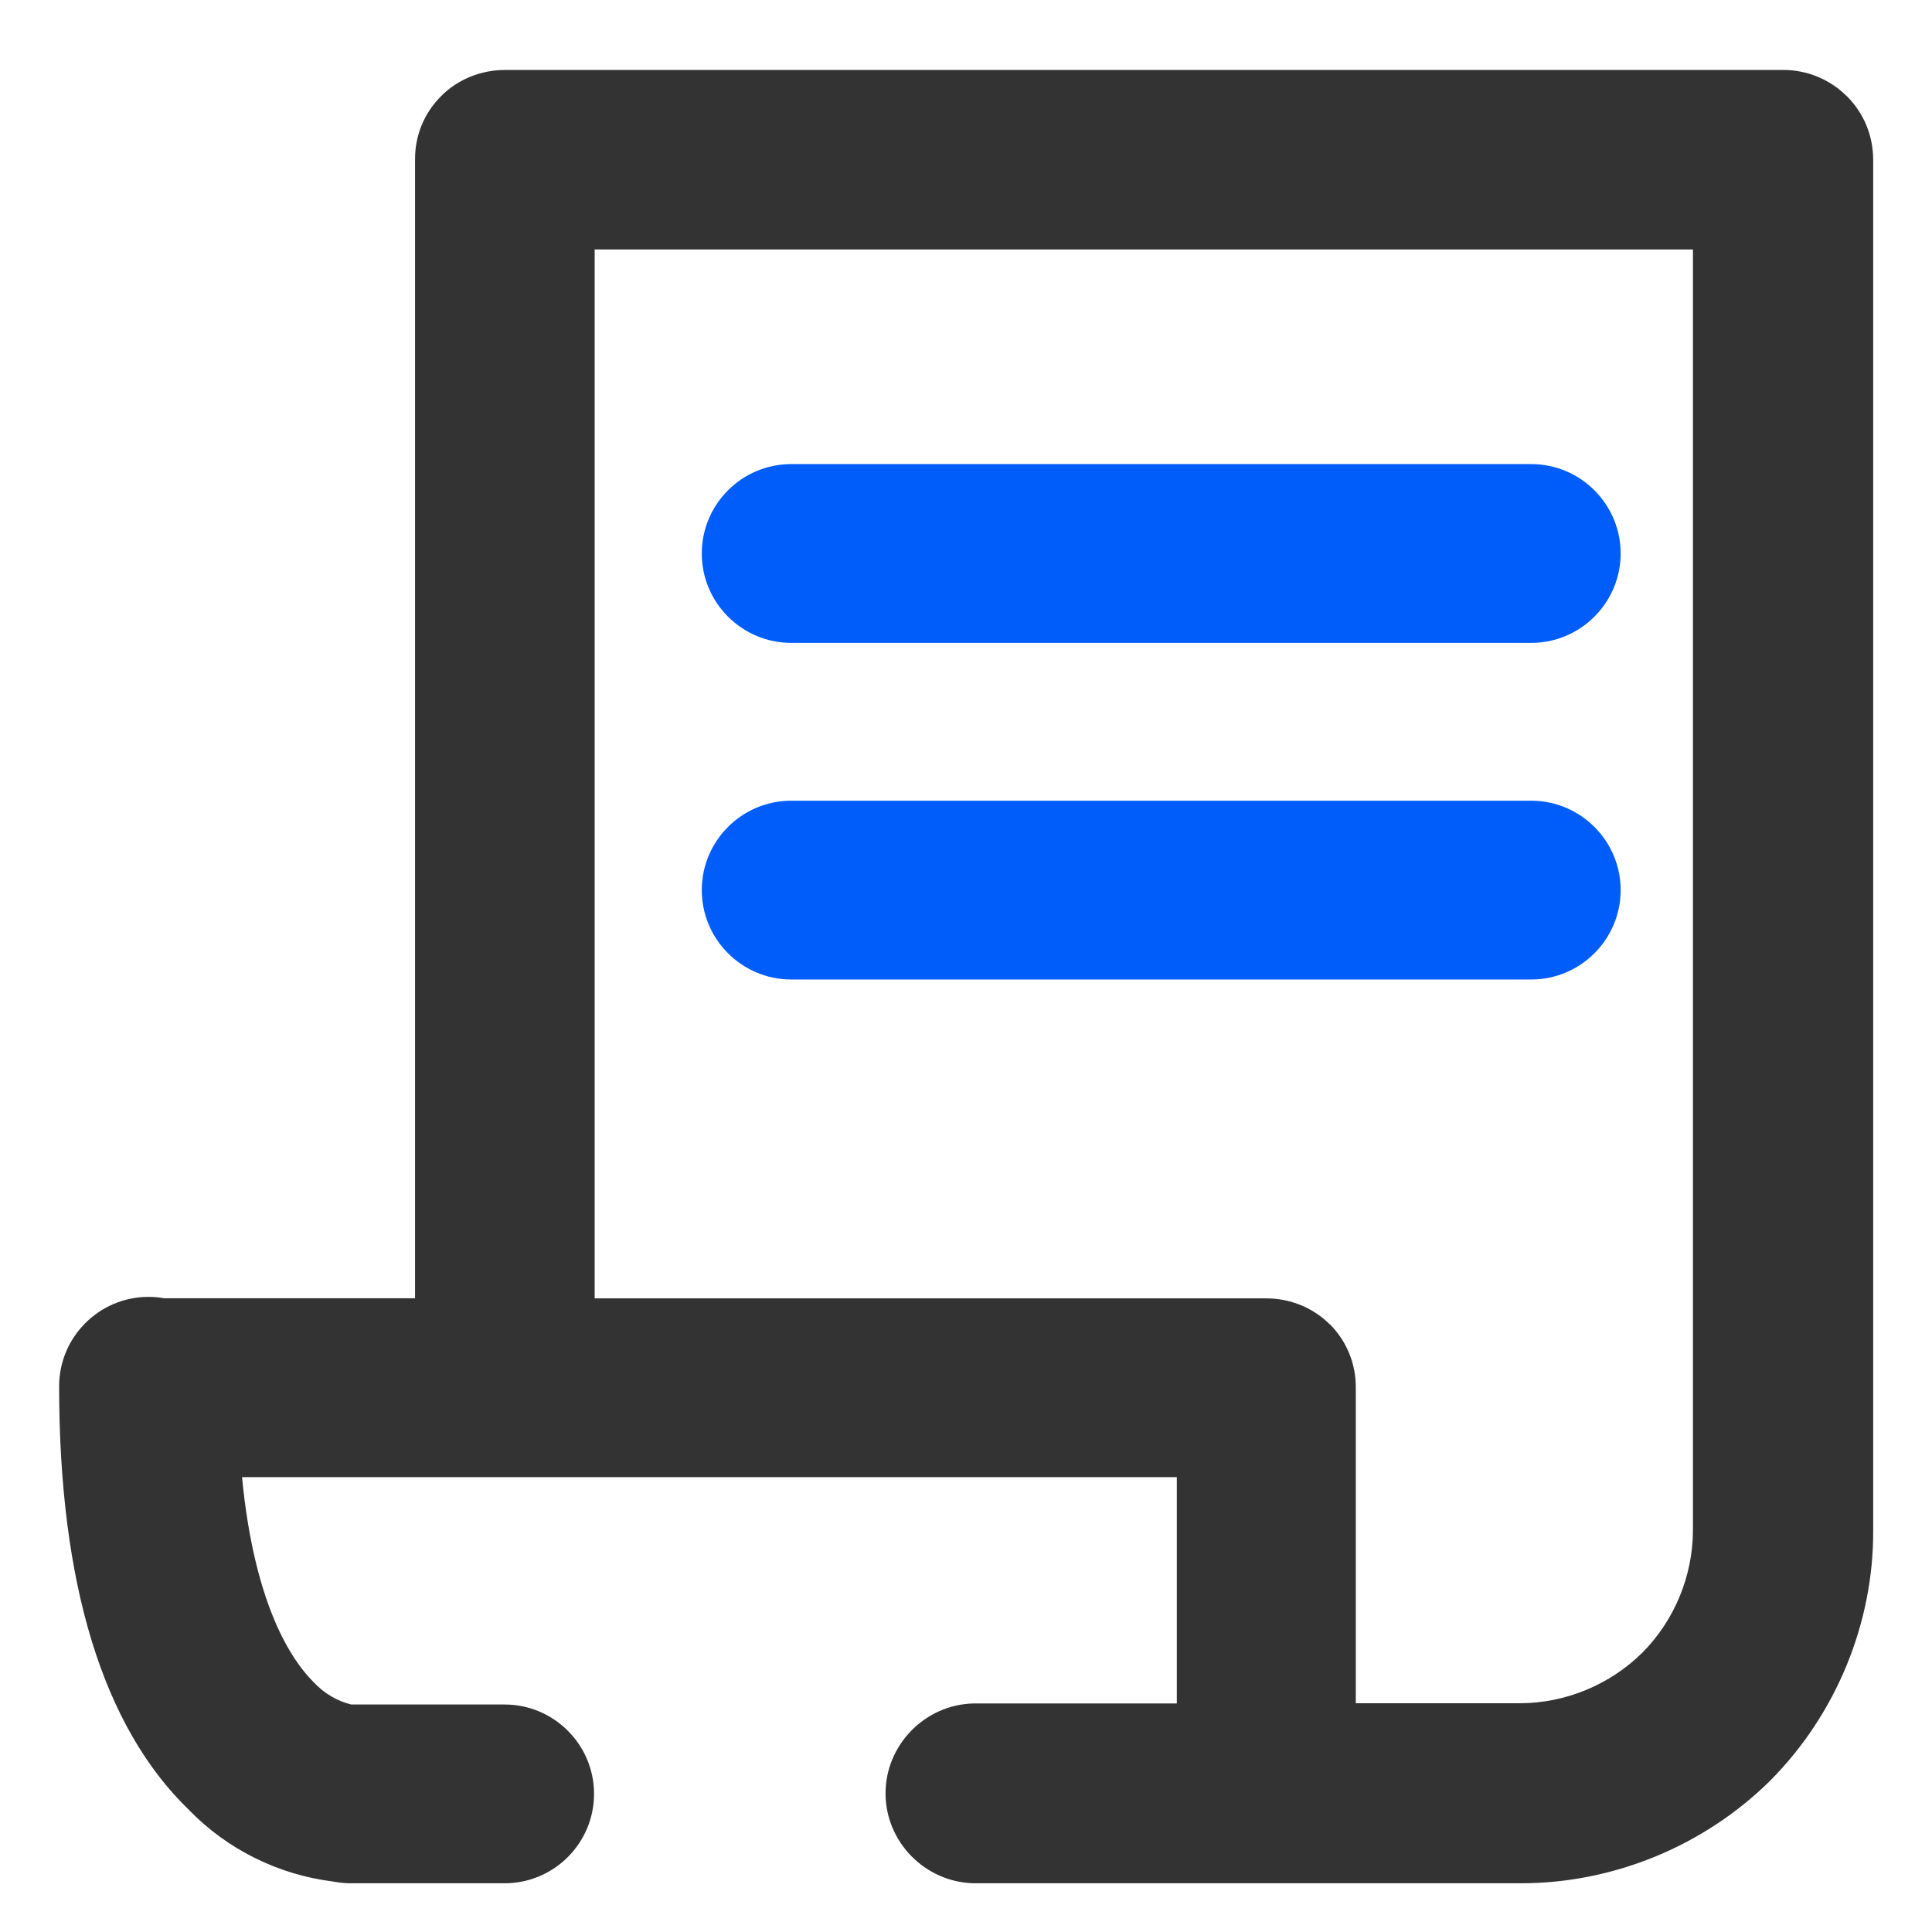
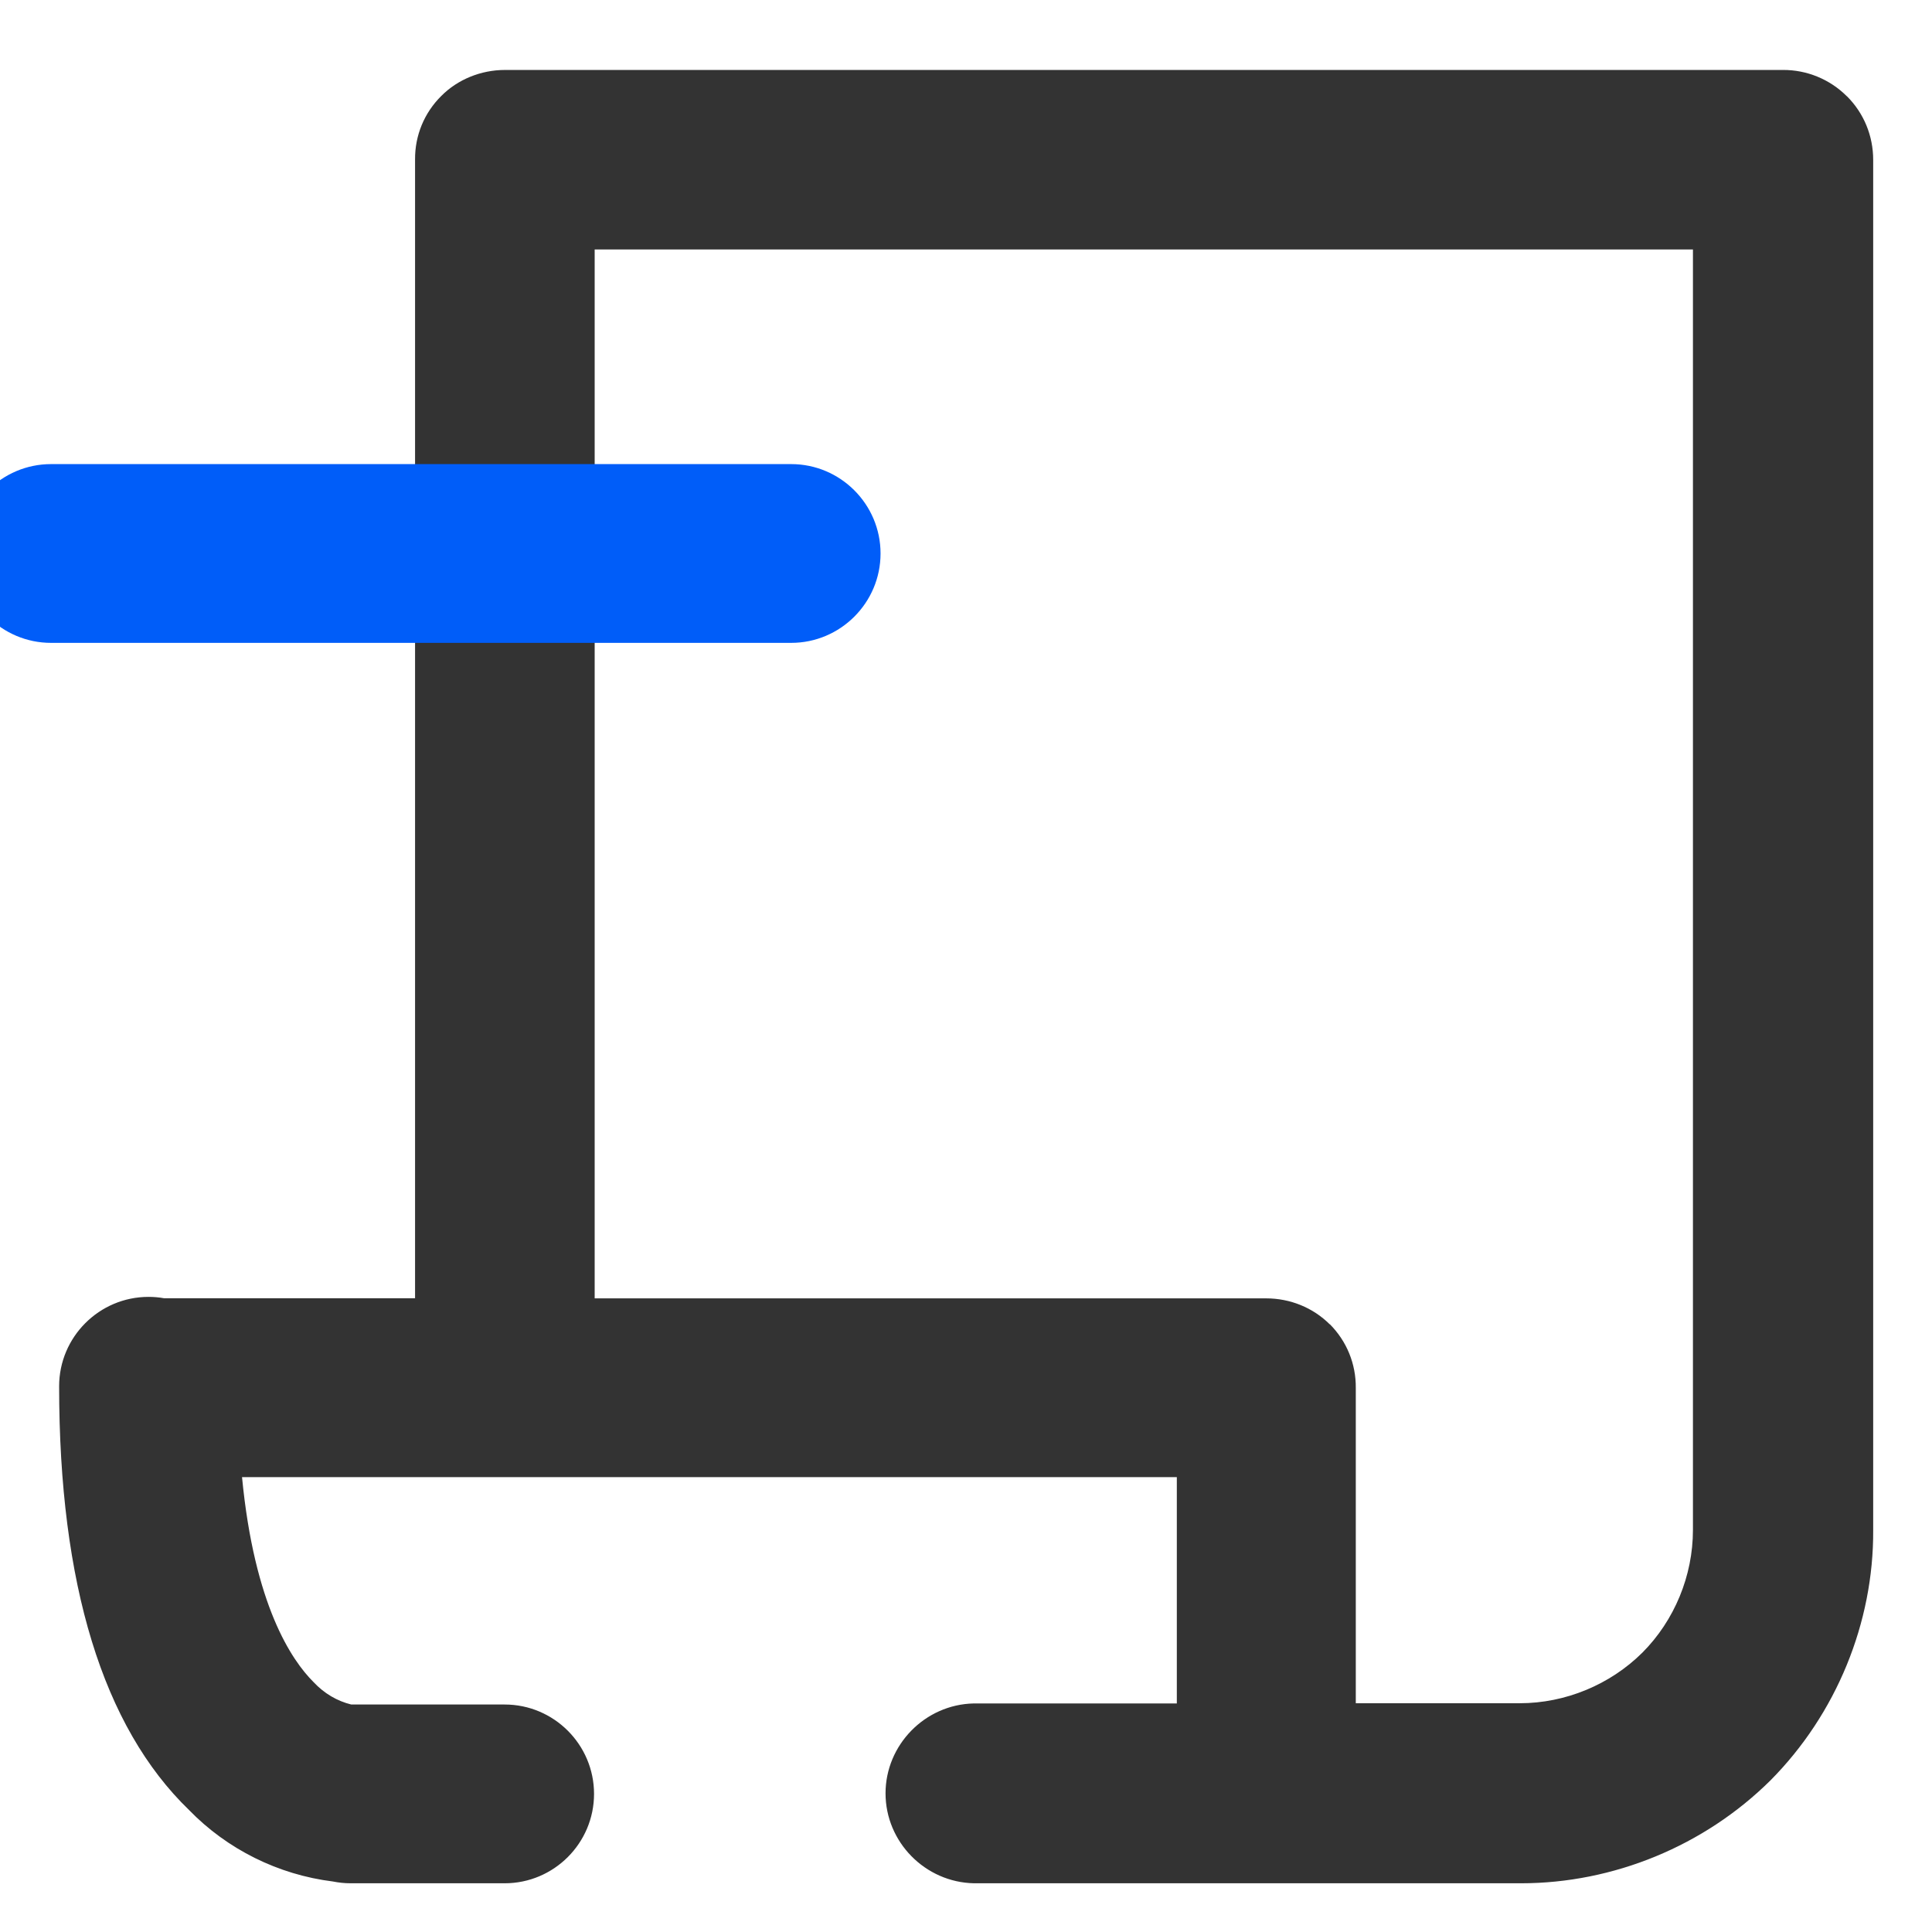
<svg xmlns="http://www.w3.org/2000/svg" id="_图层_2" data-name="图层 2" viewBox="0 0 182 182">
  <defs>
    <style>
      .cls-1 {
        fill: none;
      }

      .cls-2 {
        fill: #005df9;
      }

      .cls-3 {
        fill: #333;
      }
    </style>
  </defs>
  <g id="_图层_1-2" data-name="图层 1">
    <g>
      <rect class="cls-1" width="182" height="182" />
      <g>
        <path class="cls-3" d="M173.97,9.06h0c-1.62-1.62-3.8-2.48-6-2.47H47.57c-2.26,0-4.45.89-5.99,2.44-1.62,1.6-2.5,3.74-2.48,6.01v107.26H15.46c-.48-.09-.98-.13-1.47-.13-4.64,0-8.42,3.78-8.42,8.42,0,18.64,4.13,32.09,12.24,39.92,3.59,3.7,8.4,6.09,13.54,6.73.55.11,1.11.17,1.67.17h14.52c4.64,0,8.42-3.78,8.42-8.42s-3.78-8.42-8.42-8.42h-14.45c-1.34-.33-2.55-1.04-3.56-2.12-2.06-2.05-5.57-7.23-6.73-19.3h88.06v21.32h-19.14c-4.58.1-8.3,3.9-8.3,8.47s3.72,8.38,8.34,8.47h51.52c8.72,0,17.27-3.52,23.49-9.68,6.21-6.25,9.74-14.86,9.69-23.59V15.07c0-2.28-.88-4.41-2.47-6ZM125.27,124.76c-1.58-1.58-3.74-2.45-5.99-2.45h-63.26V23.5h103.46v120.63c0,4.31-1.74,8.52-4.76,11.55-3.05,3.03-7.26,4.77-11.56,4.77h-15.44v-29.7c.02-2.27-.85-4.4-2.45-6.01Z" />
-         <path class="cls-2" d="M152.67,83.85c0-4.64-3.78-8.42-8.42-8.42h-69.72c-4.64,0-8.42,3.78-8.42,8.42s3.78,8.42,8.42,8.42h69.72c4.64,0,8.42-3.78,8.42-8.42Z" />
-         <path class="cls-2" d="M74.53,60.56h69.72c4.64,0,8.42-3.78,8.42-8.42s-3.78-8.42-8.42-8.42h-69.72c-4.64,0-8.42,3.78-8.42,8.42s3.78,8.42,8.42,8.42Z" />
+         <path class="cls-2" d="M74.53,60.56c4.64,0,8.42-3.78,8.42-8.42s-3.78-8.42-8.42-8.42h-69.72c-4.64,0-8.42,3.78-8.42,8.42s3.78,8.42,8.42,8.42Z" />
      </g>
    </g>
  </g>
</svg>